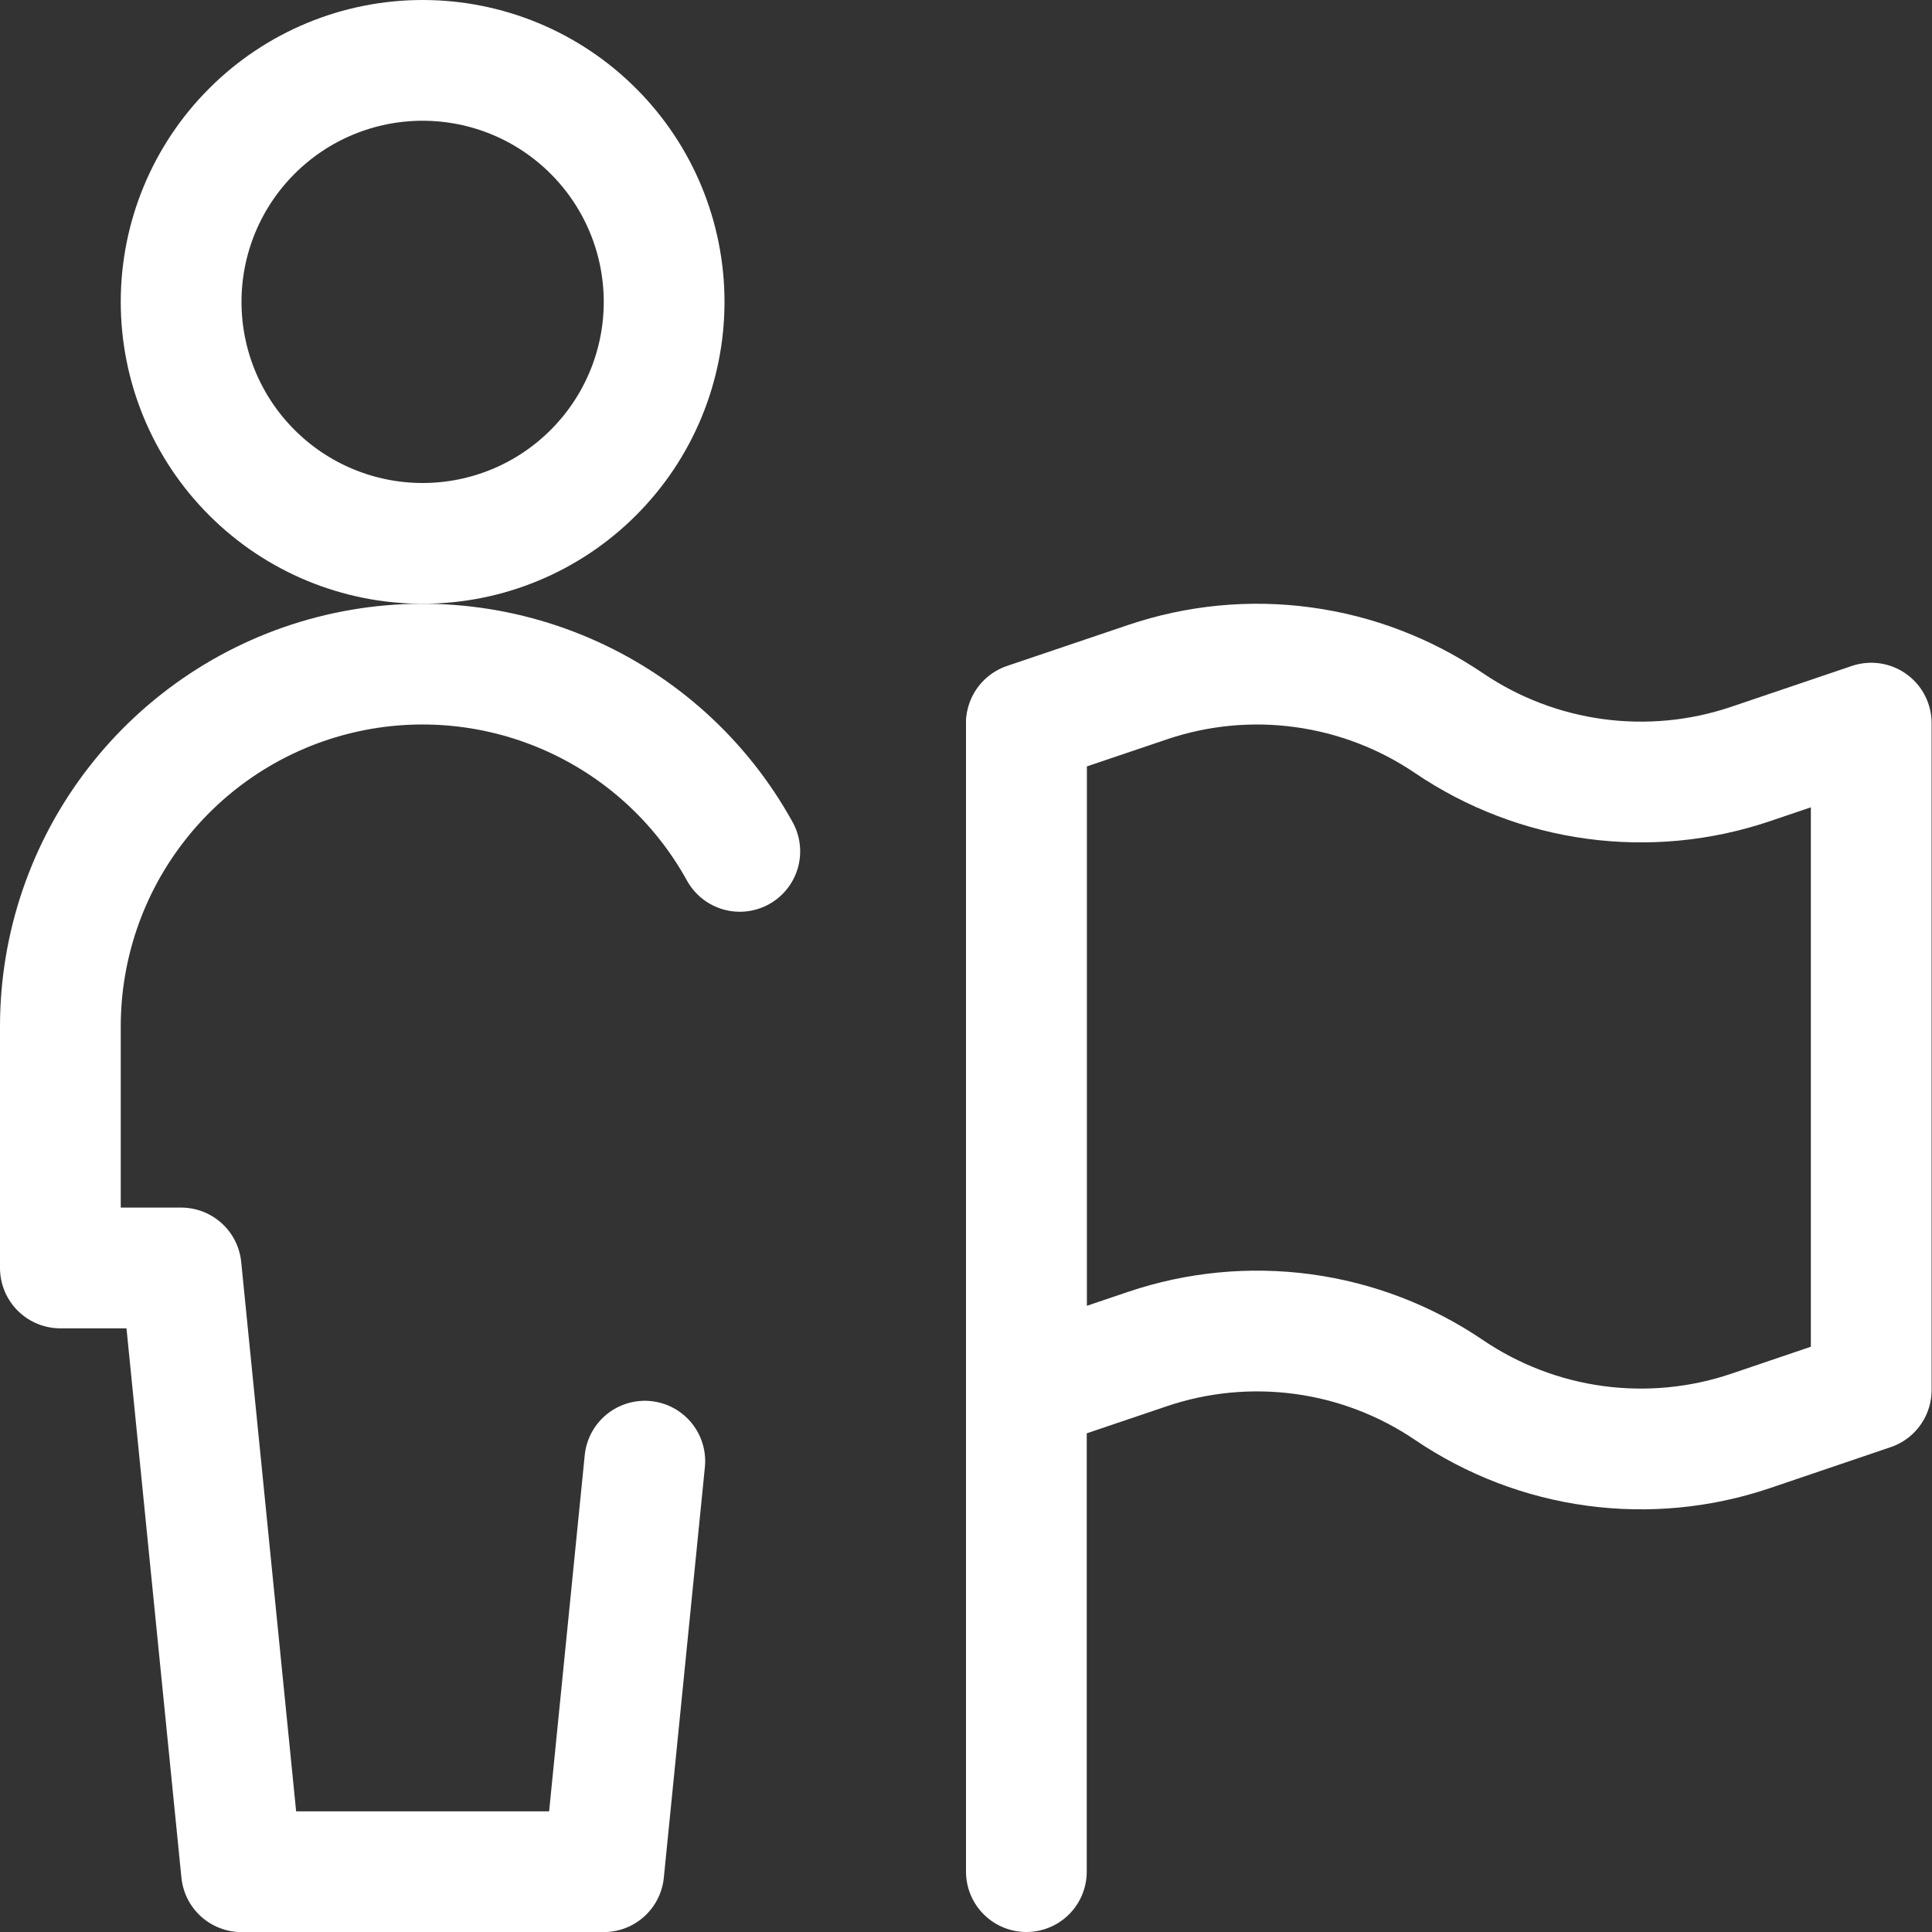
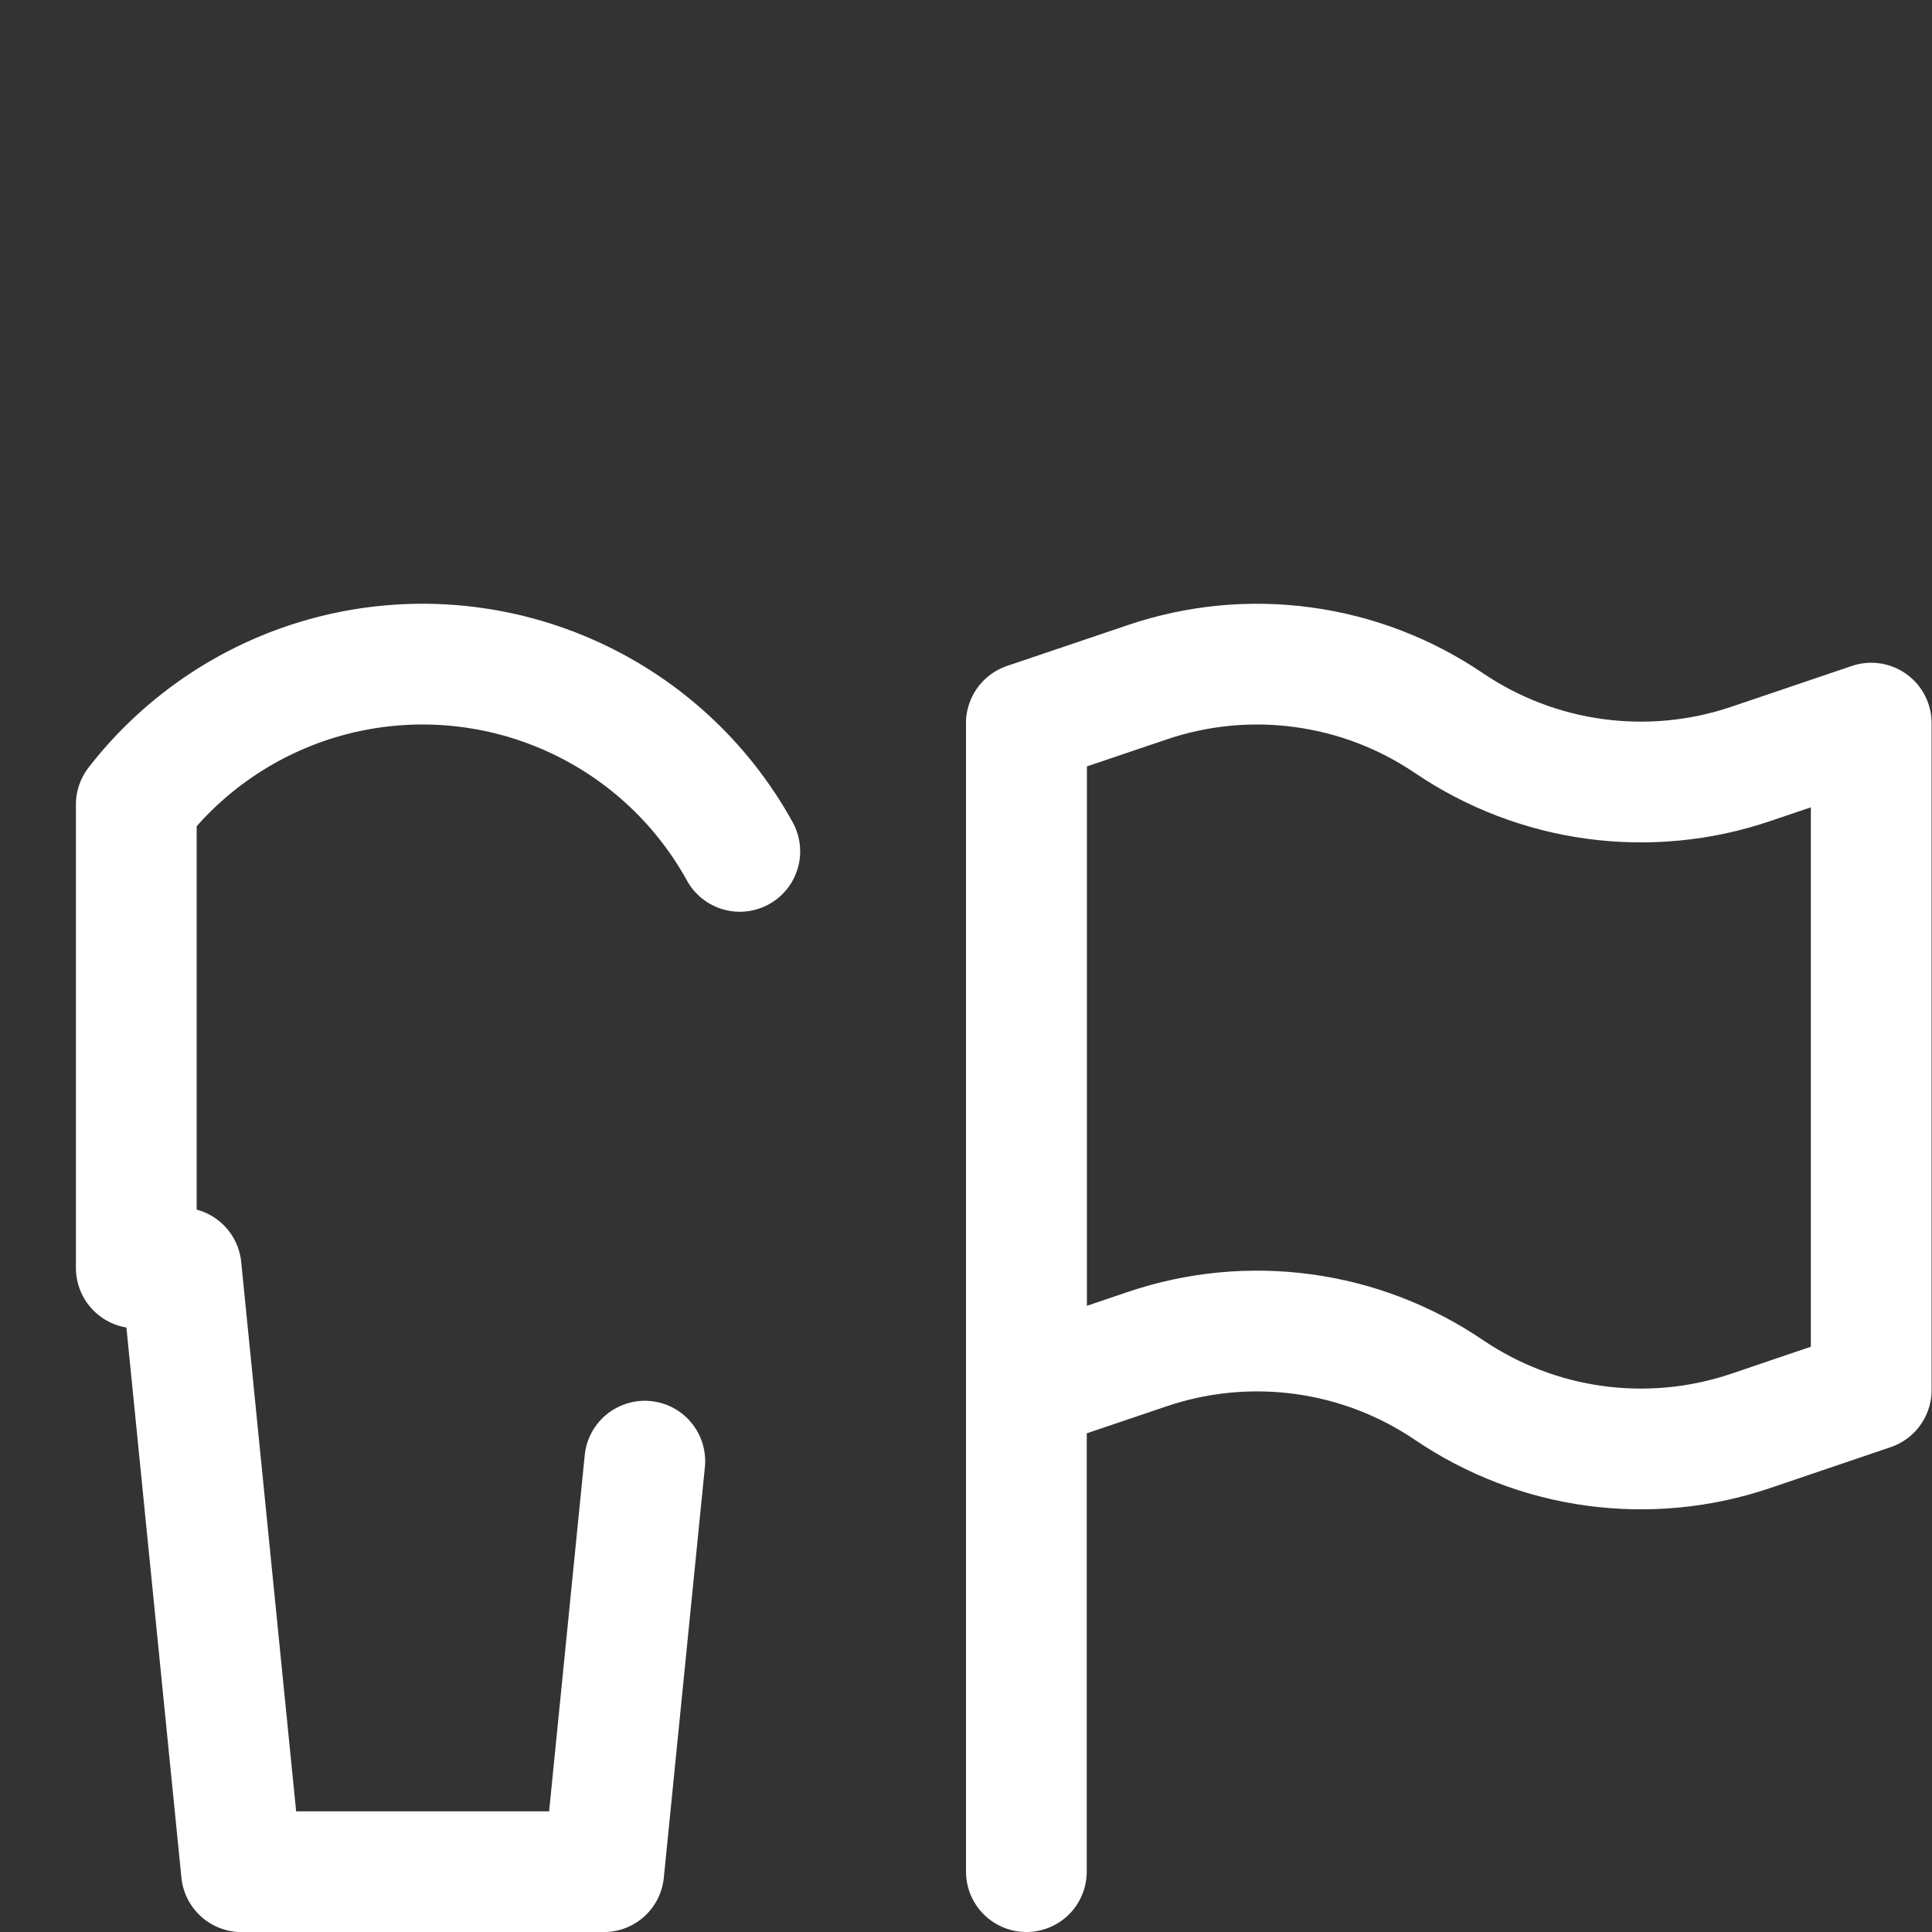
<svg xmlns="http://www.w3.org/2000/svg" width="24" height="24" viewBox="0 0 24 24" fill="none">
  <rect x="0" y="0" width="24" height="24" fill="#333333" stroke="none" />
  <g clip-path="url(#clip0_1884_4527)">
    <path d="M12.75 9V23.25" stroke="white" stroke-width="1.5" stroke-linecap="round" stroke-linejoin="round" />
    <path d="M12.75 17.267L14.255 16.758C14.876 16.548 15.537 16.485 16.187 16.573C16.837 16.661 17.457 16.899 18 17.267C18.543 17.635 19.163 17.873 19.813 17.961C20.462 18.049 21.124 17.986 21.745 17.776L23.245 17.267V8.983L21.745 9.491C21.124 9.701 20.463 9.764 19.813 9.676C19.163 9.588 18.543 9.351 18 8.983C17.457 8.615 16.837 8.377 16.187 8.289C15.537 8.2 14.876 8.264 14.255 8.474L12.75 8.983V17.267Z" stroke="white" stroke-width="1.5" stroke-linecap="round" stroke-linejoin="round" />
-     <path d="M2.25 3.75C2.25 4.546 2.566 5.309 3.129 5.871C3.691 6.434 4.454 6.75 5.25 6.75C6.046 6.75 6.809 6.434 7.371 5.871C7.934 5.309 8.25 4.546 8.25 3.75C8.25 2.954 7.934 2.191 7.371 1.629C6.809 1.066 6.046 0.75 5.25 0.75C4.454 0.75 3.691 1.066 3.129 1.629C2.566 2.191 2.25 2.954 2.25 3.75V3.75Z" stroke="white" stroke-width="1.5" stroke-linecap="round" stroke-linejoin="round" />
-     <path d="M9.19 10.576C8.708 9.702 7.949 9.013 7.032 8.618C6.116 8.223 5.094 8.143 4.127 8.392C3.16 8.641 2.304 9.205 1.693 9.994C1.081 10.783 0.75 11.753 0.75 12.751V15.751H2.25L3 23.251H7.5L8.01 18.151" stroke="white" stroke-width="1.5" stroke-linecap="round" stroke-linejoin="round" />
+     <path d="M9.19 10.576C8.708 9.702 7.949 9.013 7.032 8.618C6.116 8.223 5.094 8.143 4.127 8.392C3.16 8.641 2.304 9.205 1.693 9.994V15.751H2.25L3 23.251H7.5L8.01 18.151" stroke="white" stroke-width="1.5" stroke-linecap="round" stroke-linejoin="round" />
  </g>
  <defs>
    <clipPath id="clip0_1884_4527">
      <rect width="24" height="24" fill="white" />
    </clipPath>
  </defs>
</svg>